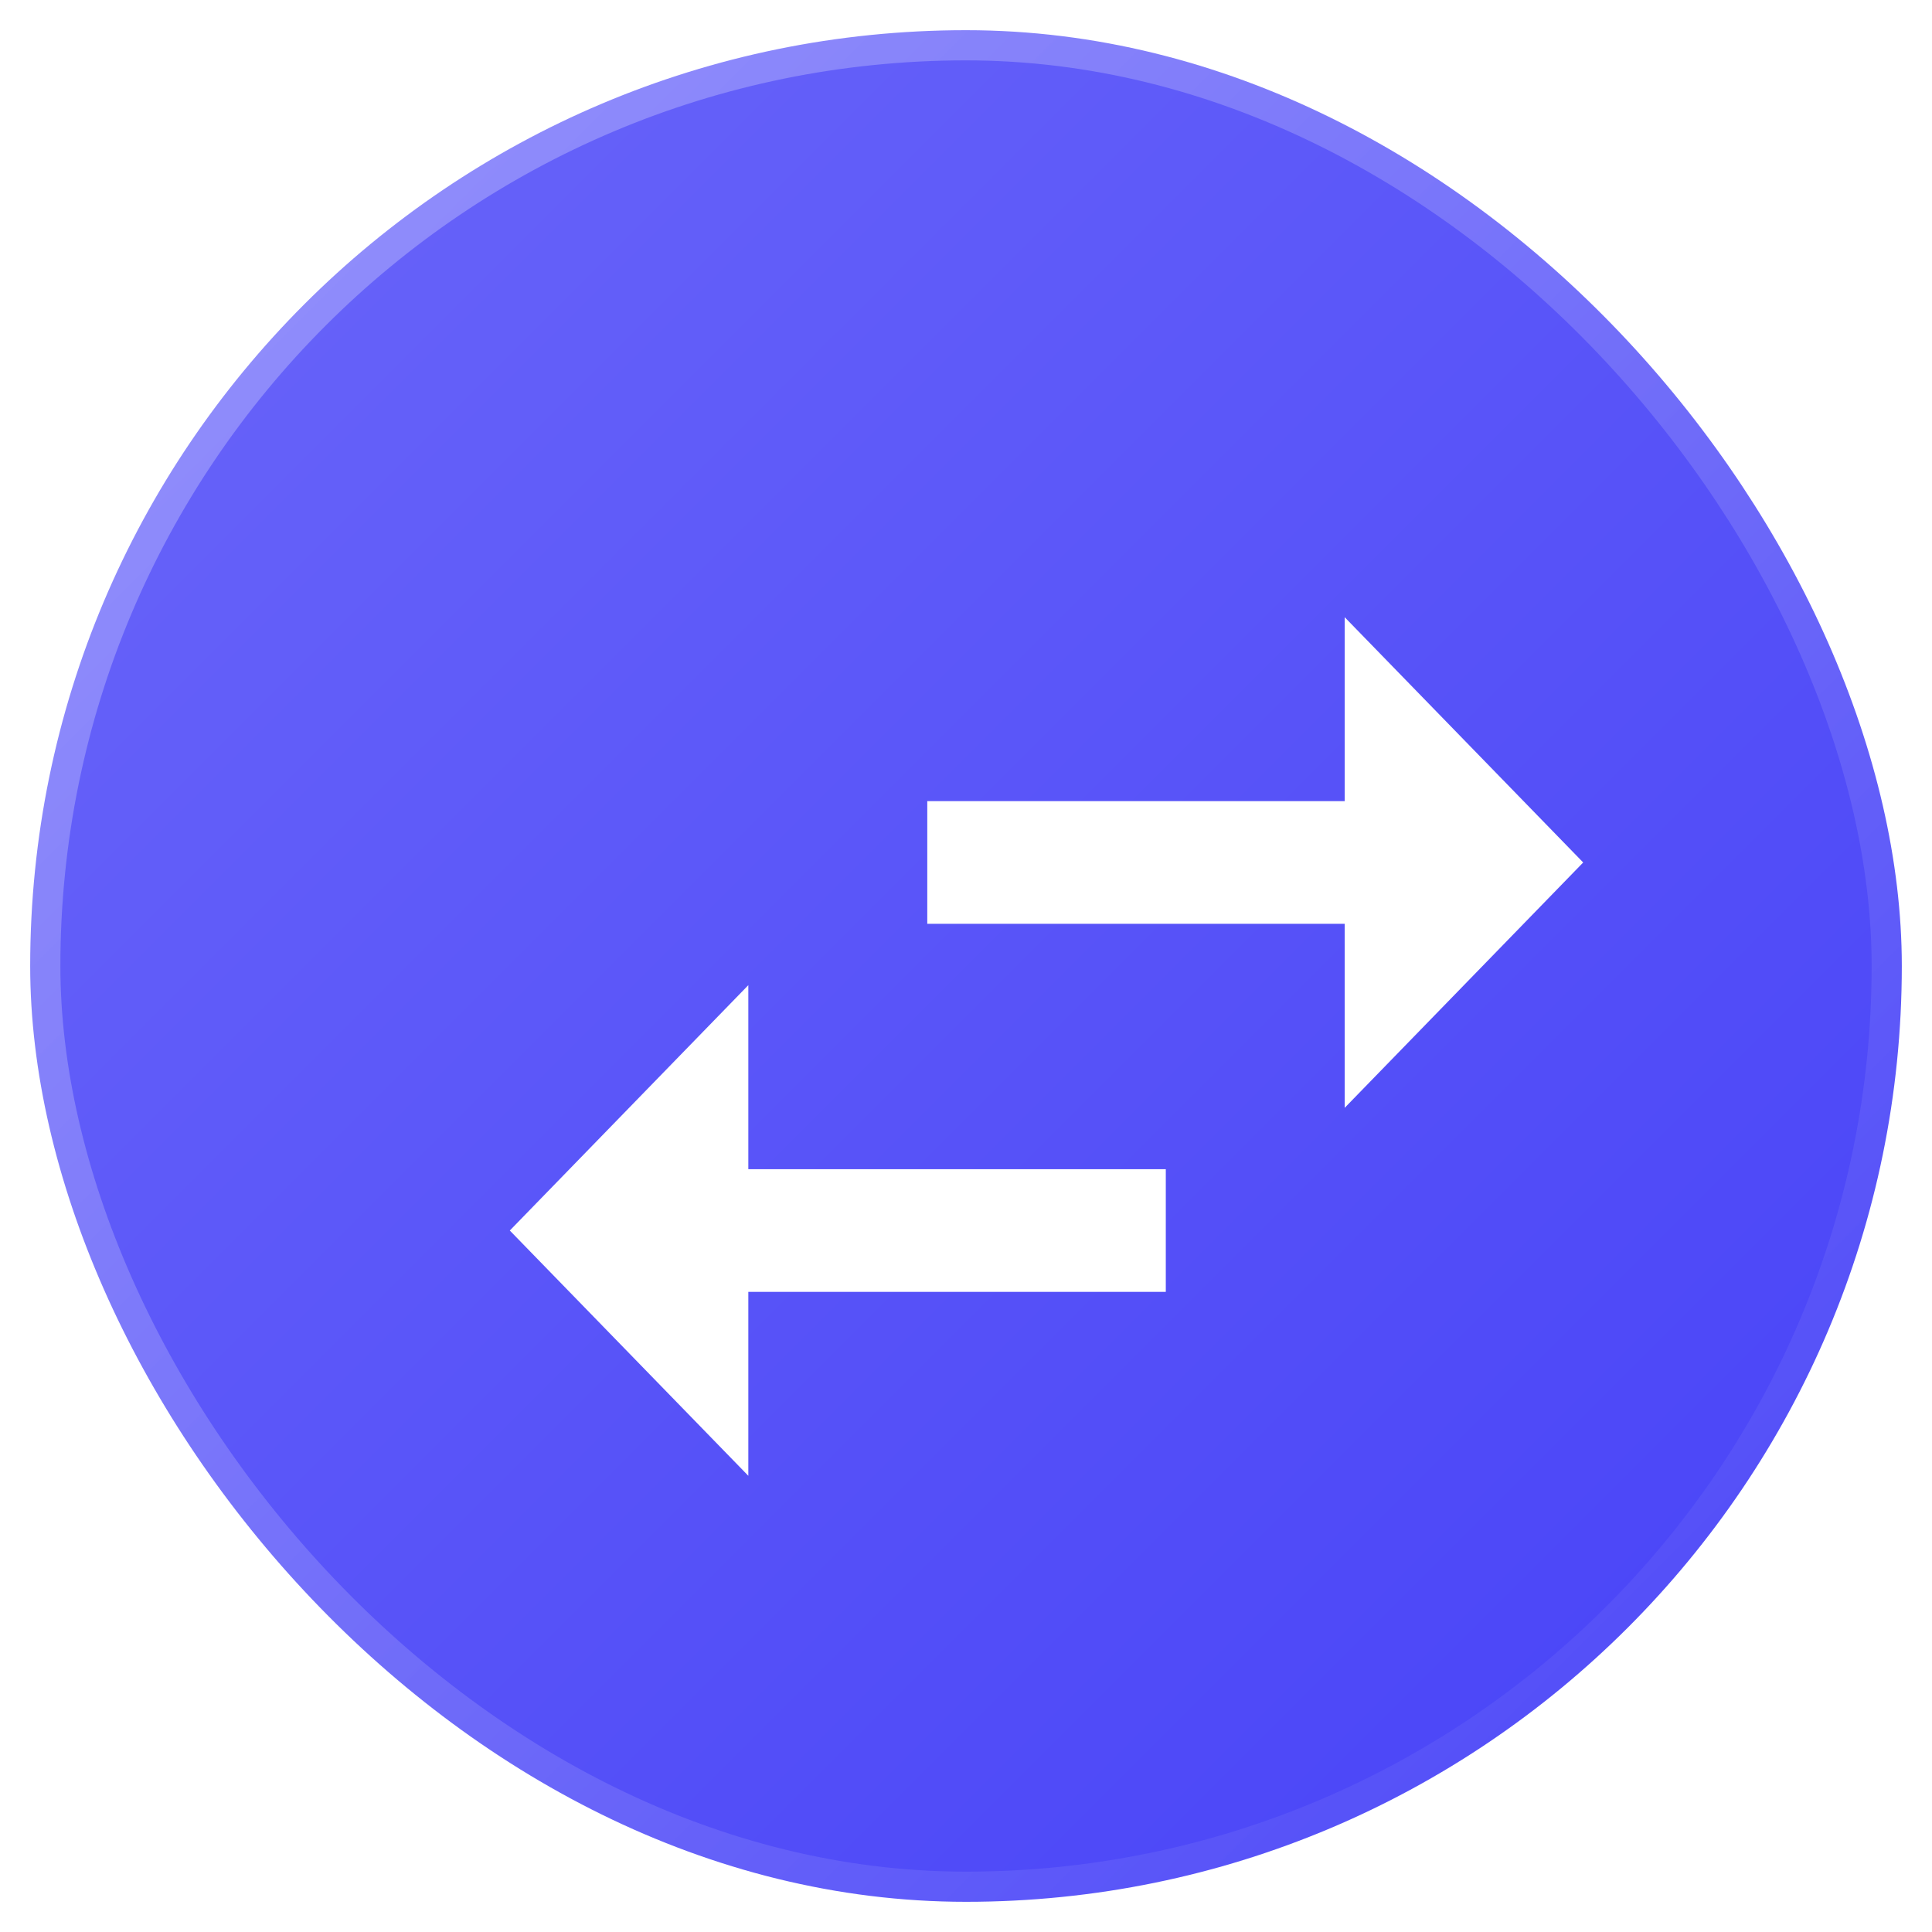
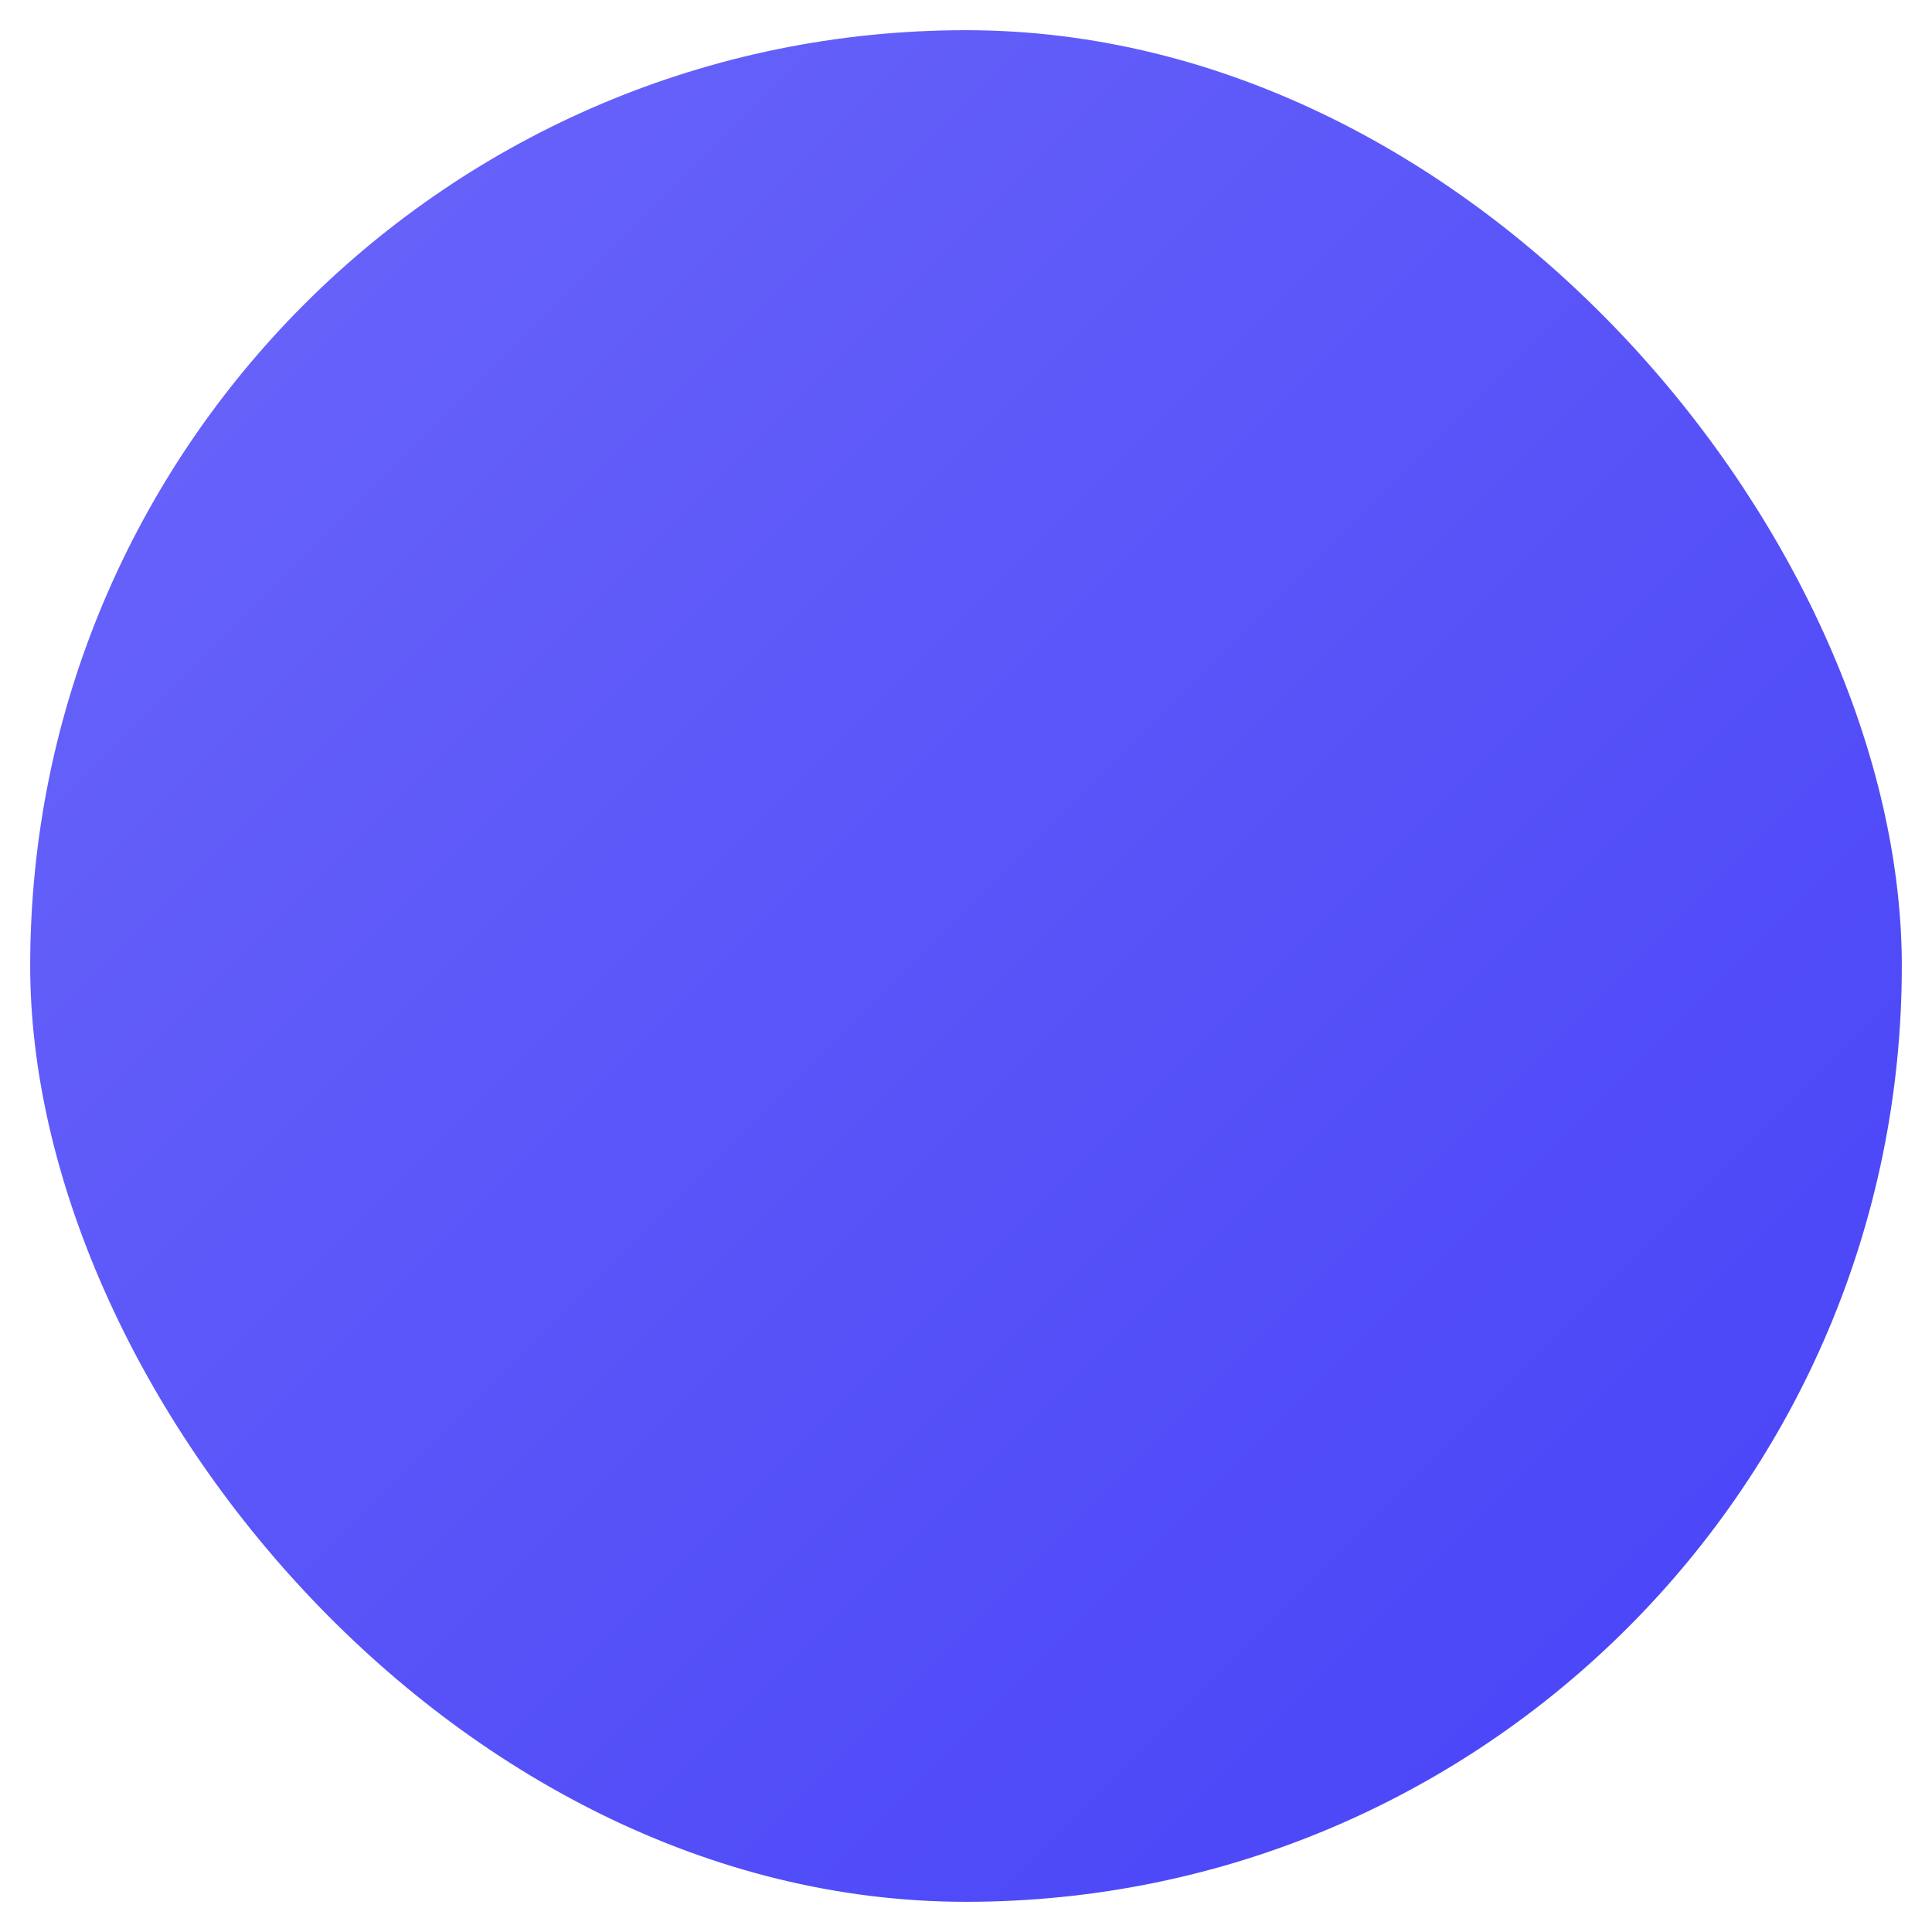
<svg xmlns="http://www.w3.org/2000/svg" width="24" height="24" viewBox="0 0 24 24" fill="none">
  <rect x="0.375" y="0.375" width="23.25" height="23.25" rx="11.625" fill="url(#paint0_linear_13386_13907)" />
-   <rect x="0.375" y="0.375" width="23.25" height="23.25" rx="11.625" stroke="url(#paint1_linear_13386_13907)" stroke-width="0.75" />
  <g clip-path="url(#clip0_13386_13907)">
    <g filter="url(#filter0_d_13386_13907)">
      <path d="M18.667 9.714L15.704 6.667V8.952H10.519V10.476H15.704V12.762M8.296 11.238L5.333 14.286L8.296 17.333V15.048H13.482V13.524H8.296V11.238Z" fill="white" />
    </g>
  </g>
  <defs>
    <filter id="filter0_d_13386_13907" x="5.333" y="6.667" width="15.334" height="12.667" filterUnits="userSpaceOnUse" color-interpolation-filters="sRGB">
      <feFlood flood-opacity="0" result="BackgroundImageFix" />
      <feColorMatrix in="SourceAlpha" type="matrix" values="0 0 0 0 0 0 0 0 0 0 0 0 0 0 0 0 0 0 127 0" result="hardAlpha" />
      <feOffset dx="1" dy="1" />
      <feGaussianBlur stdDeviation="0.5" />
      <feComposite in2="hardAlpha" operator="out" />
      <feColorMatrix type="matrix" values="0 0 0 0 0.067 0 0 0 0 0.067 0 0 0 0 0.067 0 0 0 0.24 0" />
      <feBlend mode="normal" in2="BackgroundImageFix" result="effect1_dropShadow_13386_13907" />
      <feBlend mode="normal" in="SourceGraphic" in2="effect1_dropShadow_13386_13907" result="shape" />
    </filter>
    <linearGradient id="paint0_linear_13386_13907" x1="0" y1="0" x2="24" y2="24" gradientUnits="userSpaceOnUse">
      <stop stop-color="#6B67F9" />
      <stop offset="1" stop-color="#4641F8" />
    </linearGradient>
    <linearGradient id="paint1_linear_13386_13907" x1="0" y1="0" x2="24" y2="24" gradientUnits="userSpaceOnUse">
      <stop stop-color="white" stop-opacity="0.32" />
      <stop offset="1" stop-color="white" stop-opacity="0" />
    </linearGradient>
    <clipPath id="clip0_13386_13907">
-       <rect width="16" height="16" fill="white" transform="translate(4 4)" />
-     </clipPath>
+       </clipPath>
  </defs>
</svg>